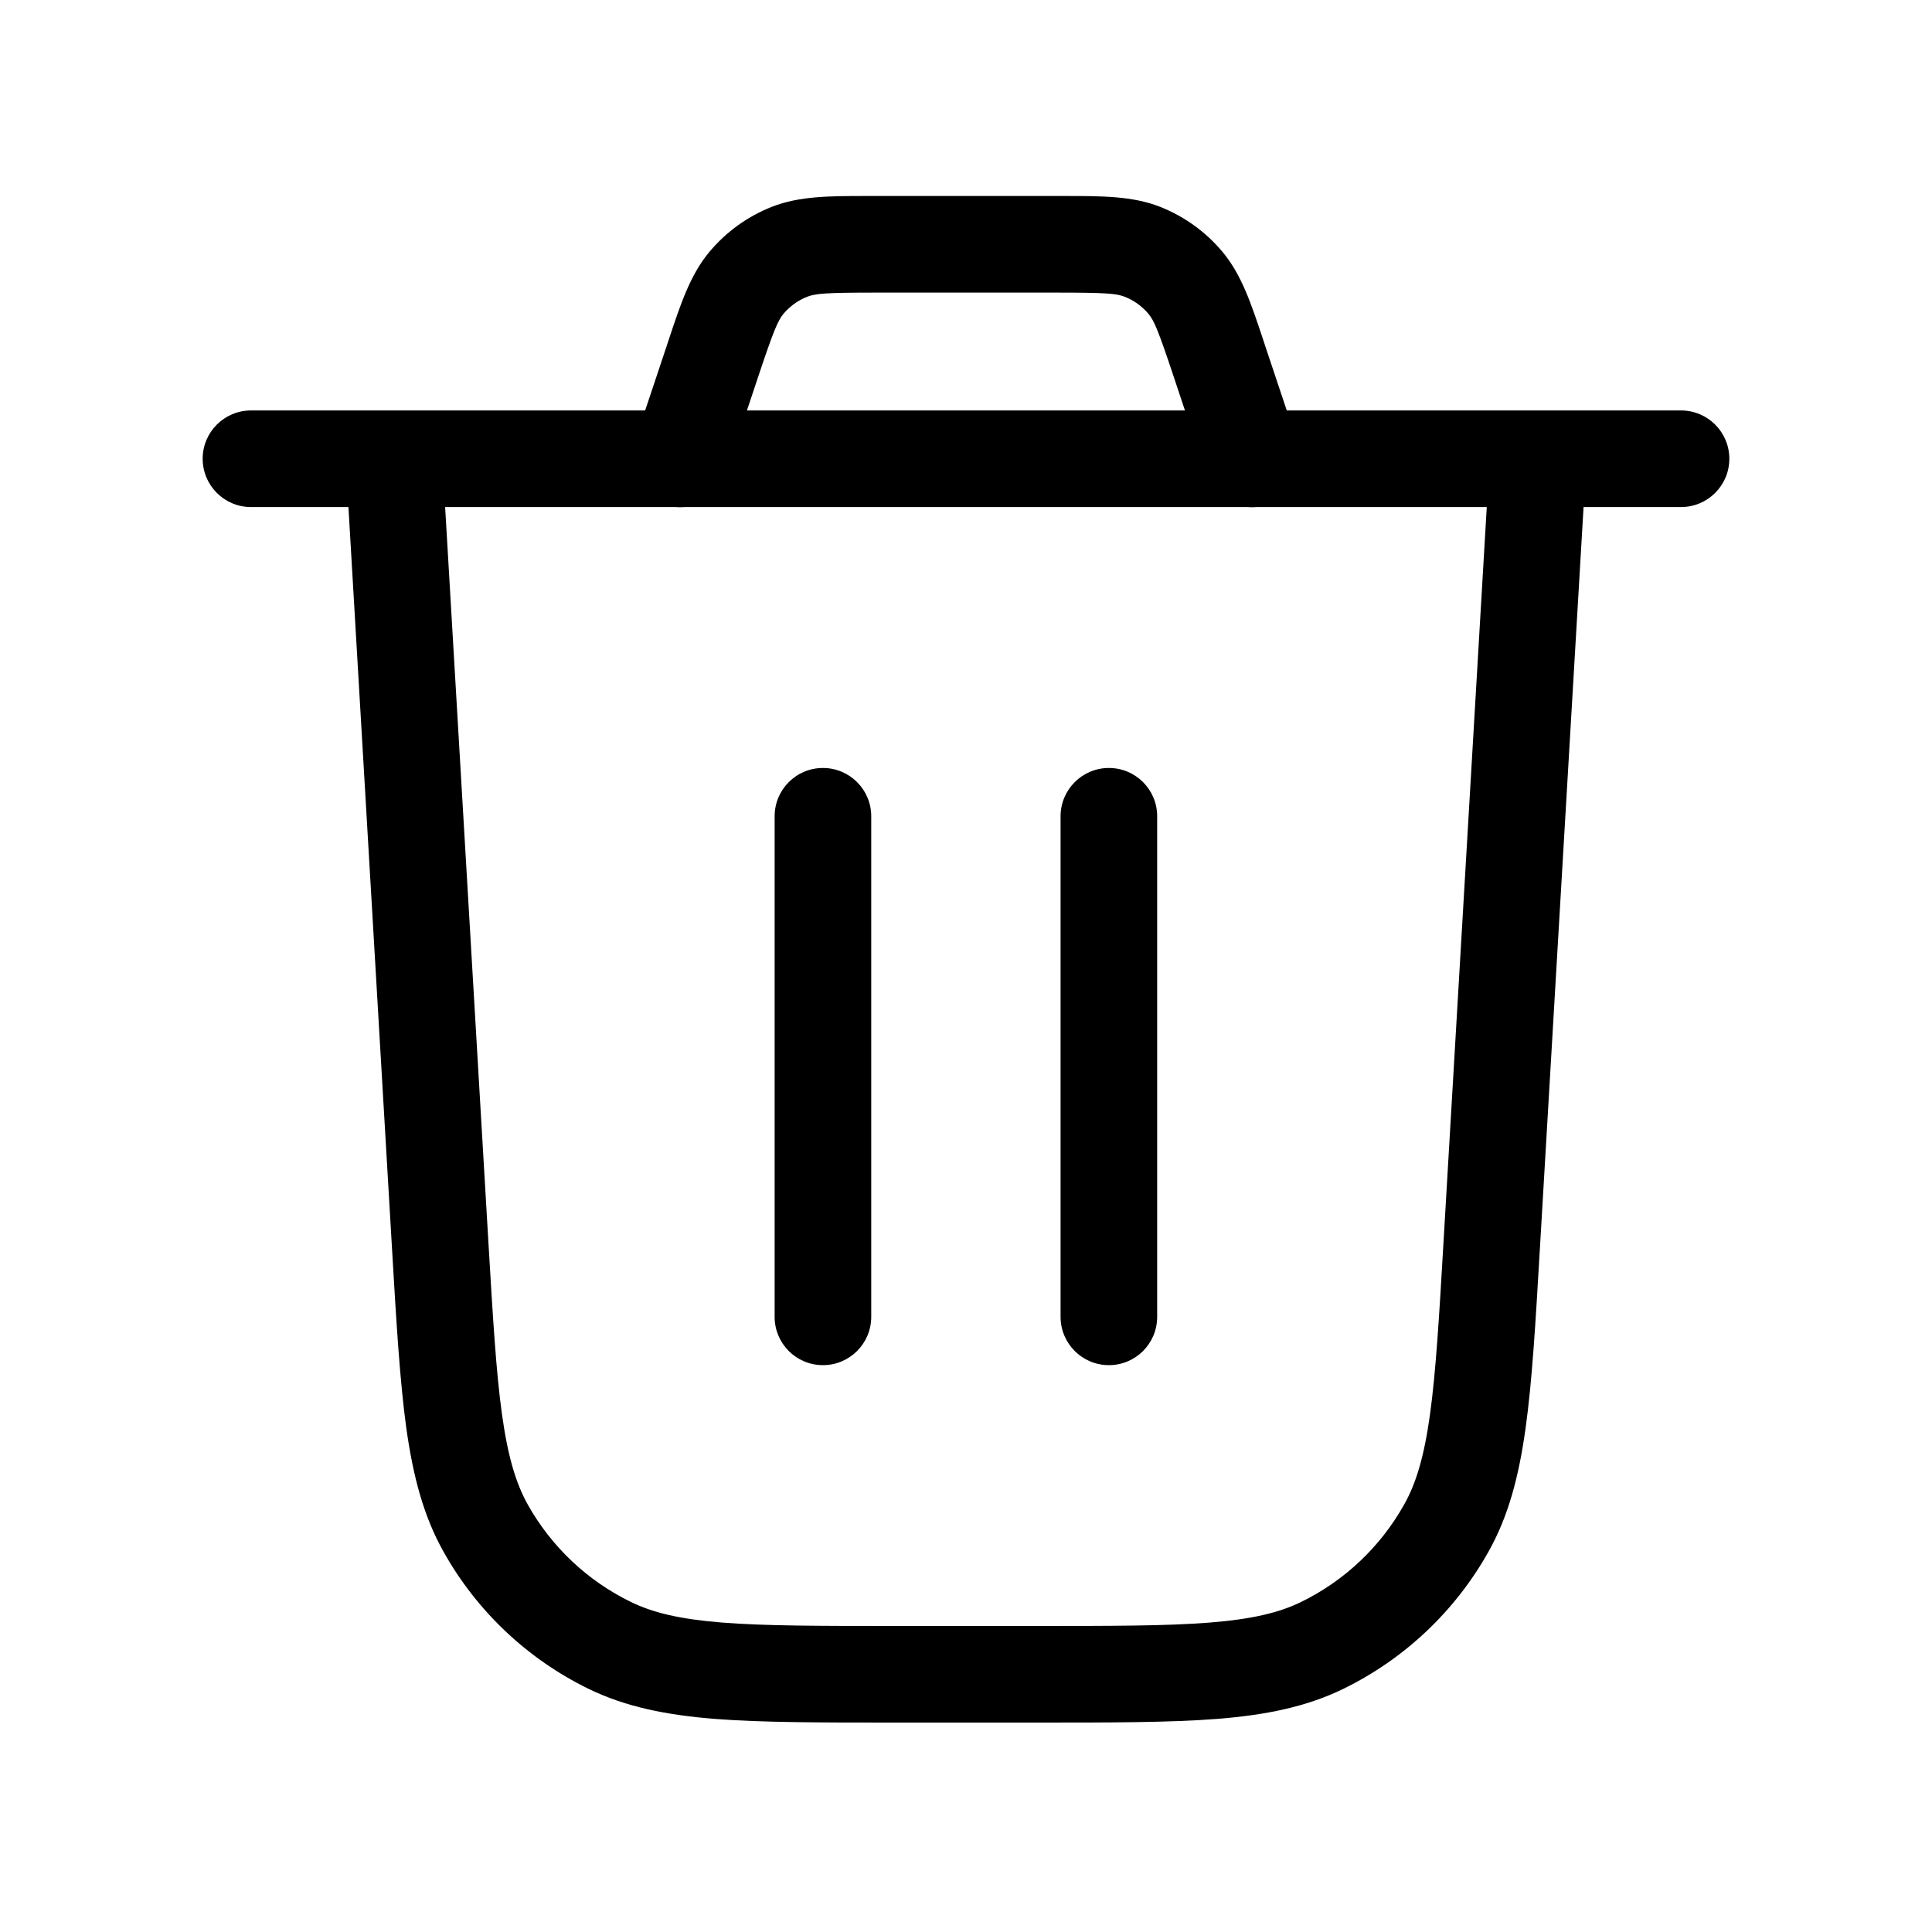
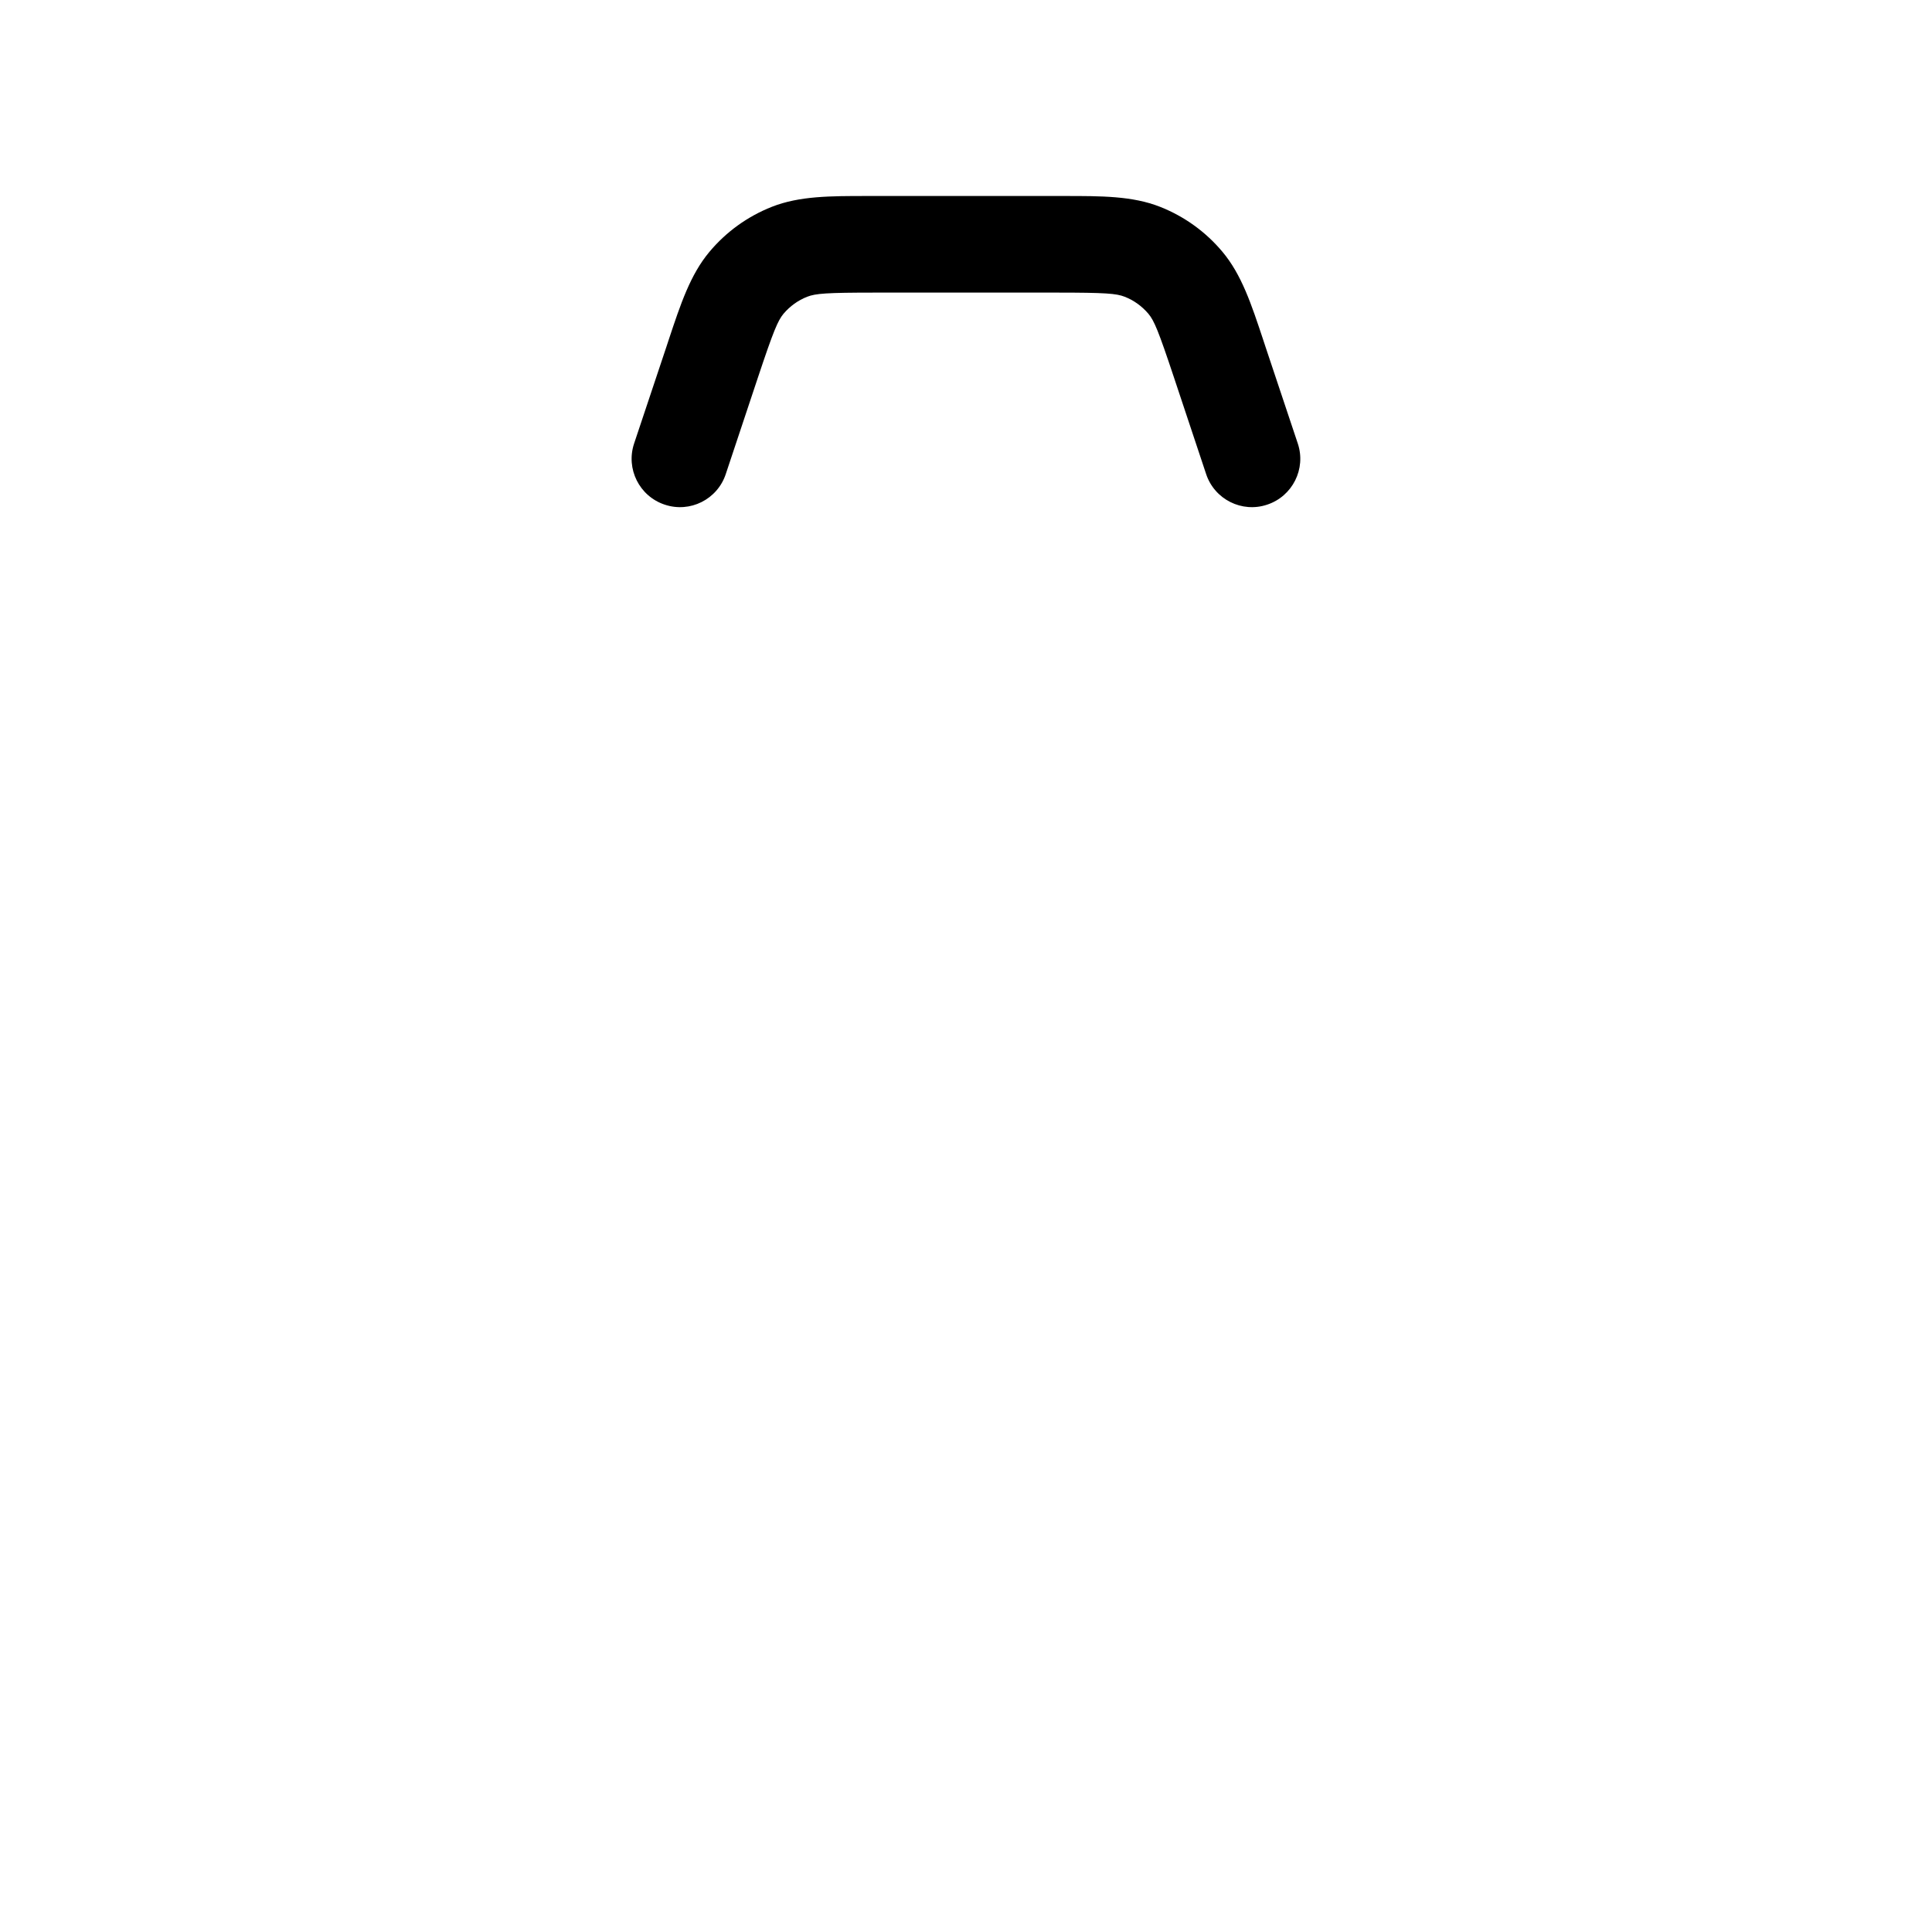
<svg xmlns="http://www.w3.org/2000/svg" id="trashIcon" width="20" height="20" viewBox="0 0 20 20" fill="currentColor">
  <path fill-rule="evenodd" clip-rule="evenodd" d="M8.982 2.029C9.008 2.029 9.033 2.029 9.059 2.029H10.94C10.966 2.029 10.991 2.029 11.017 2.029C11.4 2.029 11.723 2.028 12.009 2.141C12.26 2.24 12.482 2.4 12.655 2.607C12.853 2.843 12.954 3.149 13.075 3.513C13.083 3.537 13.091 3.561 13.099 3.586L13.435 4.592C13.522 4.854 13.38 5.137 13.118 5.224C12.857 5.312 12.573 5.17 12.486 4.908L12.151 3.902C11.992 3.425 11.948 3.319 11.888 3.248C11.822 3.17 11.738 3.109 11.643 3.072C11.557 3.038 11.443 3.029 10.94 3.029H9.059C8.556 3.029 8.442 3.038 8.356 3.072C8.261 3.109 8.177 3.17 8.111 3.248C8.052 3.319 8.007 3.425 7.848 3.902L7.513 4.908C7.426 5.17 7.143 5.312 6.881 5.224C6.619 5.137 6.477 4.854 6.564 4.592L6.9 3.586C6.908 3.561 6.916 3.537 6.924 3.513C7.045 3.149 7.146 2.843 7.344 2.607C7.517 2.4 7.739 2.24 7.99 2.141C8.276 2.028 8.599 2.029 8.982 2.029Z" fill="currentColor" />
-   <path fill-rule="evenodd" clip-rule="evenodd" d="M2.098 4.749C2.098 4.473 2.322 4.249 2.598 4.249H17.402C17.678 4.249 17.902 4.473 17.902 4.749C17.902 5.025 17.678 5.249 17.402 5.249H16.393L15.941 12.924C15.896 13.691 15.861 14.296 15.793 14.783C15.724 15.28 15.617 15.694 15.406 16.068C15.061 16.681 14.538 17.174 13.906 17.483C13.52 17.671 13.1 17.754 12.6 17.794C12.11 17.832 11.504 17.832 10.736 17.832H9.264C8.496 17.832 7.89 17.832 7.4 17.794C6.9 17.754 6.48 17.671 6.093 17.483C5.461 17.174 4.938 16.681 4.594 16.068C4.383 15.694 4.276 15.28 4.206 14.783C4.139 14.296 4.103 13.691 4.058 12.924L3.607 5.249H2.598C2.322 5.249 2.098 5.025 2.098 4.749ZM4.608 5.249L5.055 12.844C5.102 13.637 5.135 14.202 5.197 14.645C5.258 15.081 5.341 15.357 5.465 15.578C5.71 16.014 6.082 16.365 6.532 16.584C6.76 16.695 7.04 16.762 7.479 16.797C7.925 16.832 8.491 16.832 9.285 16.832H10.714C11.508 16.832 12.075 16.832 12.52 16.797C12.96 16.762 13.24 16.695 13.468 16.584C13.917 16.365 14.289 16.014 14.534 15.578C14.659 15.357 14.742 15.081 14.803 14.645C14.864 14.202 14.898 13.637 14.944 12.844L15.391 5.249H4.608Z" fill="currentColor" />
-   <path fill-rule="evenodd" clip-rule="evenodd" d="M8.519 7.95C8.795 7.95 9.019 8.174 9.019 8.45V13.632C9.019 13.908 8.795 14.132 8.519 14.132C8.242 14.132 8.019 13.908 8.019 13.632V8.45C8.019 8.174 8.242 7.95 8.519 7.95Z" fill="currentColor" />
-   <path fill-rule="evenodd" clip-rule="evenodd" d="M11.479 7.95C11.756 7.95 11.979 8.174 11.979 8.45V13.632C11.979 13.908 11.756 14.132 11.479 14.132C11.203 14.132 10.979 13.908 10.979 13.632V8.45C10.979 8.174 11.203 7.95 11.479 7.95Z" fill="currentColor" />
</svg>